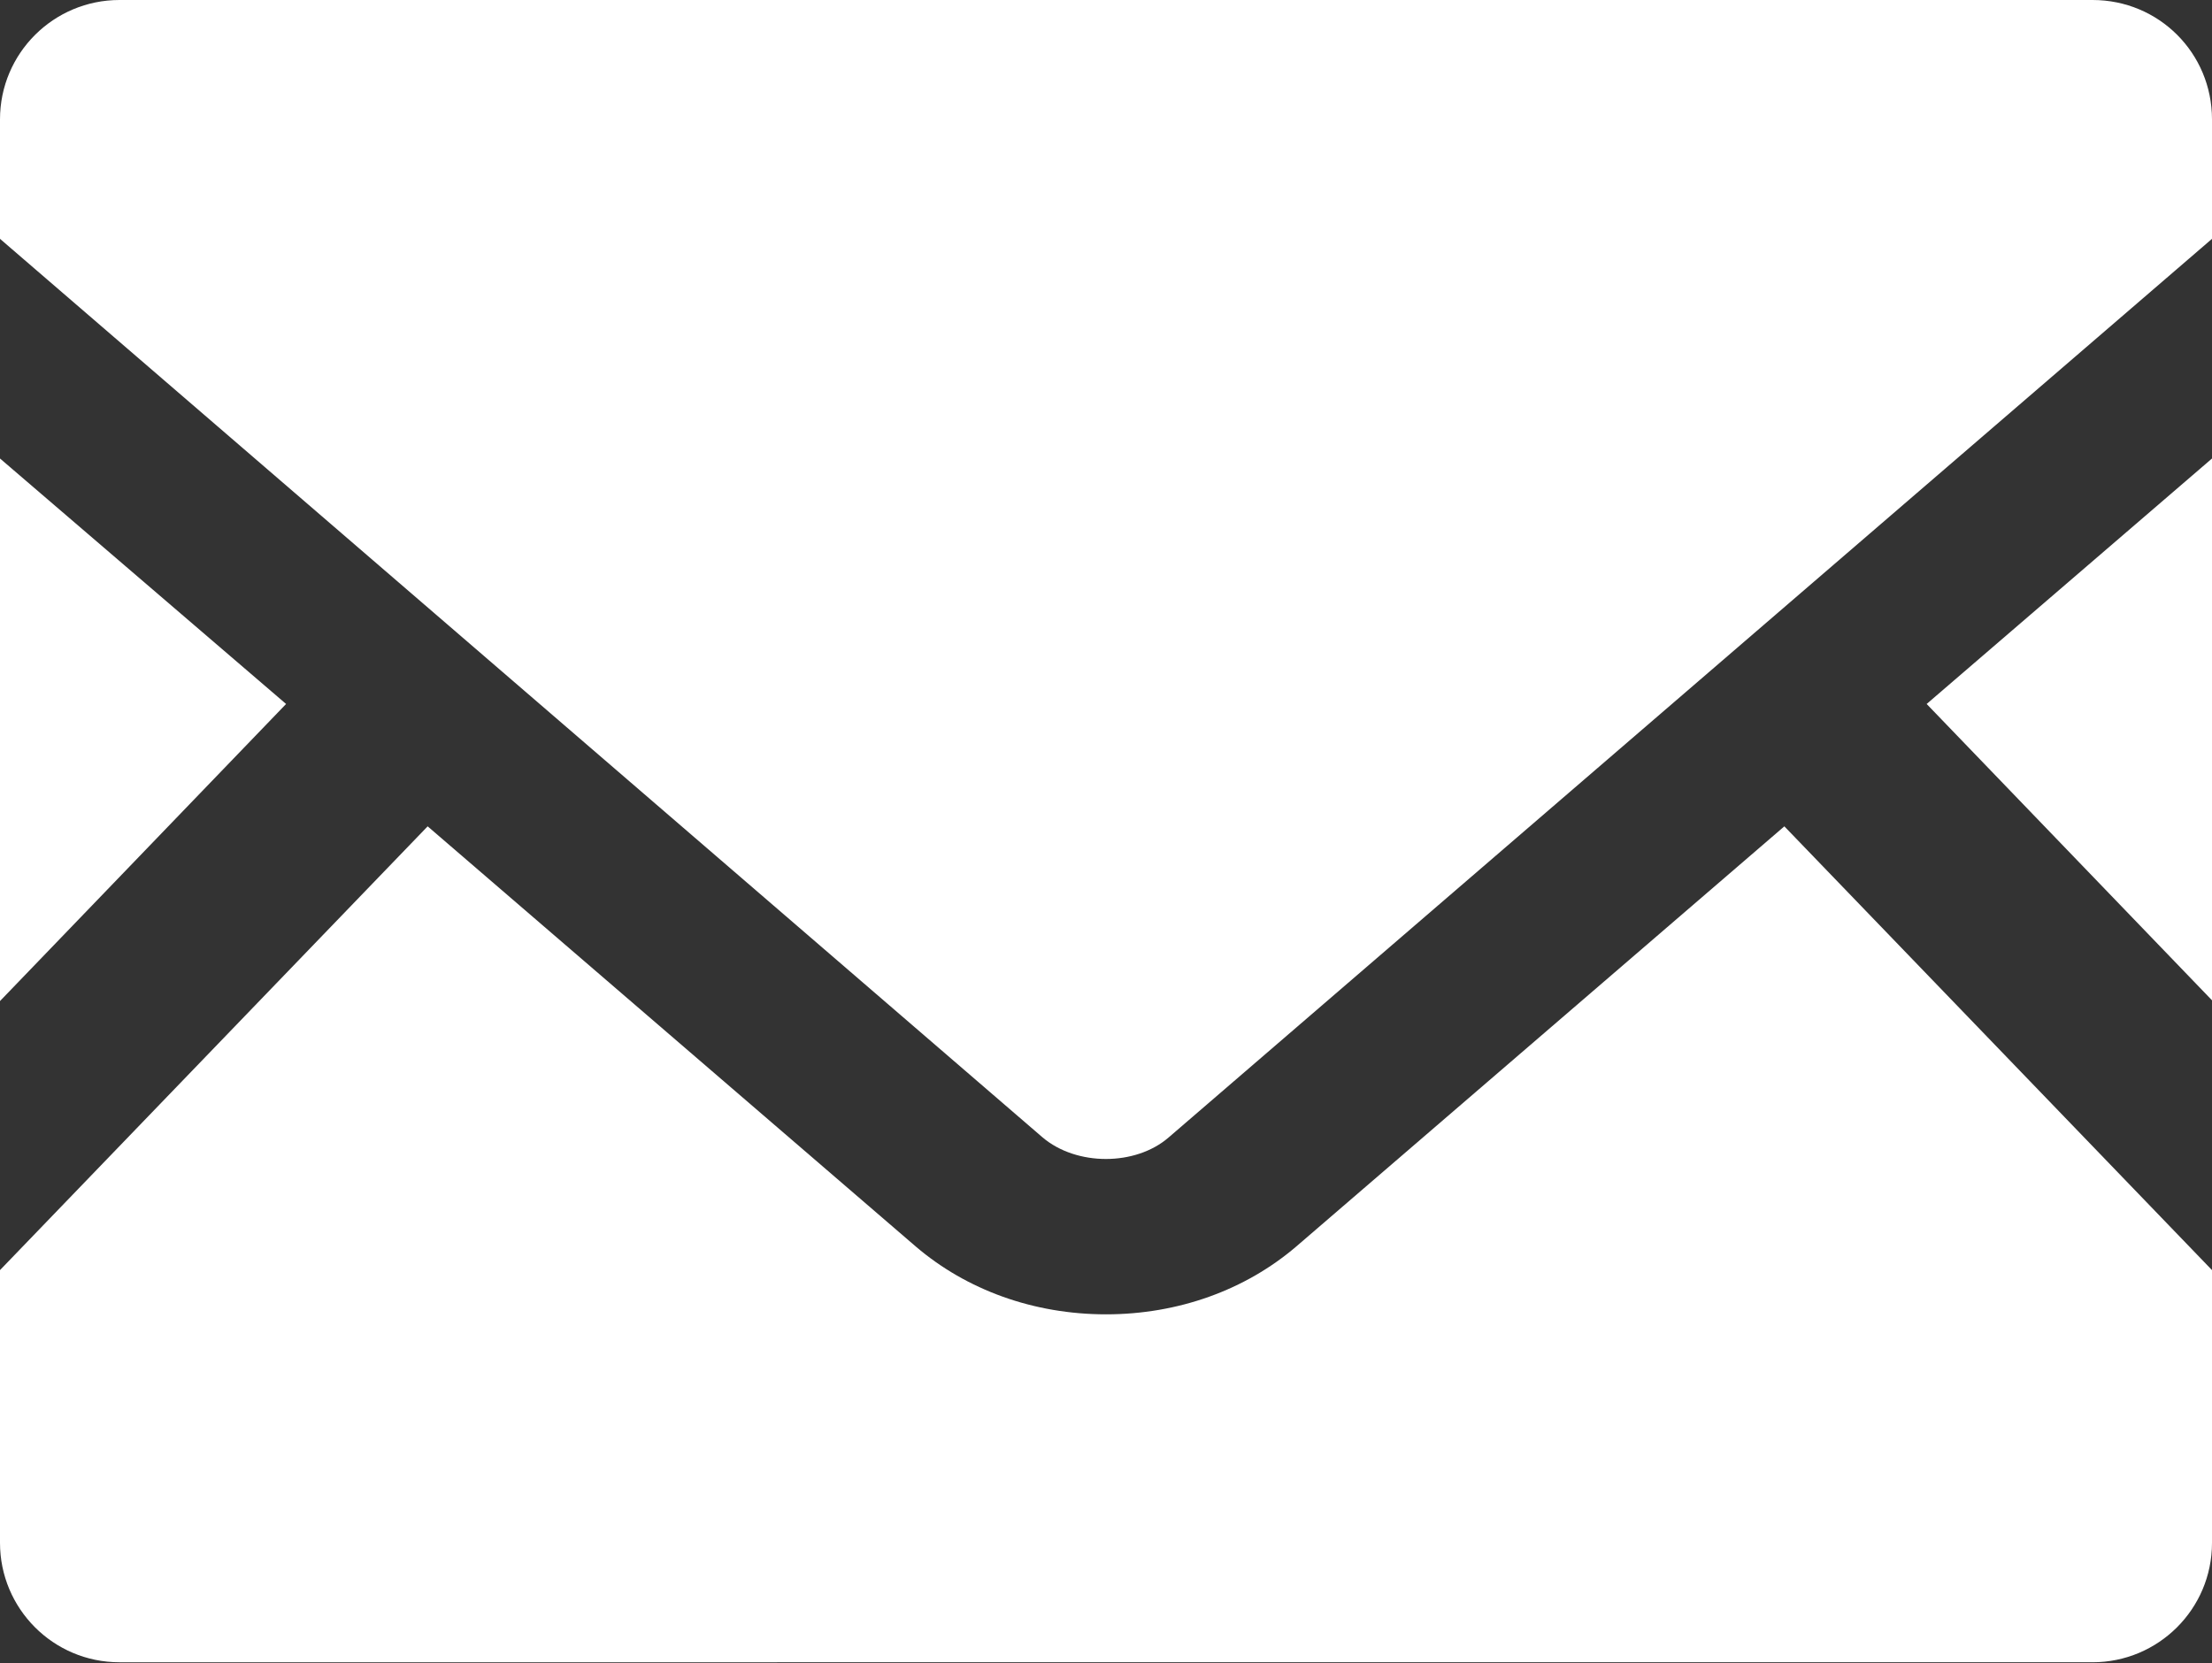
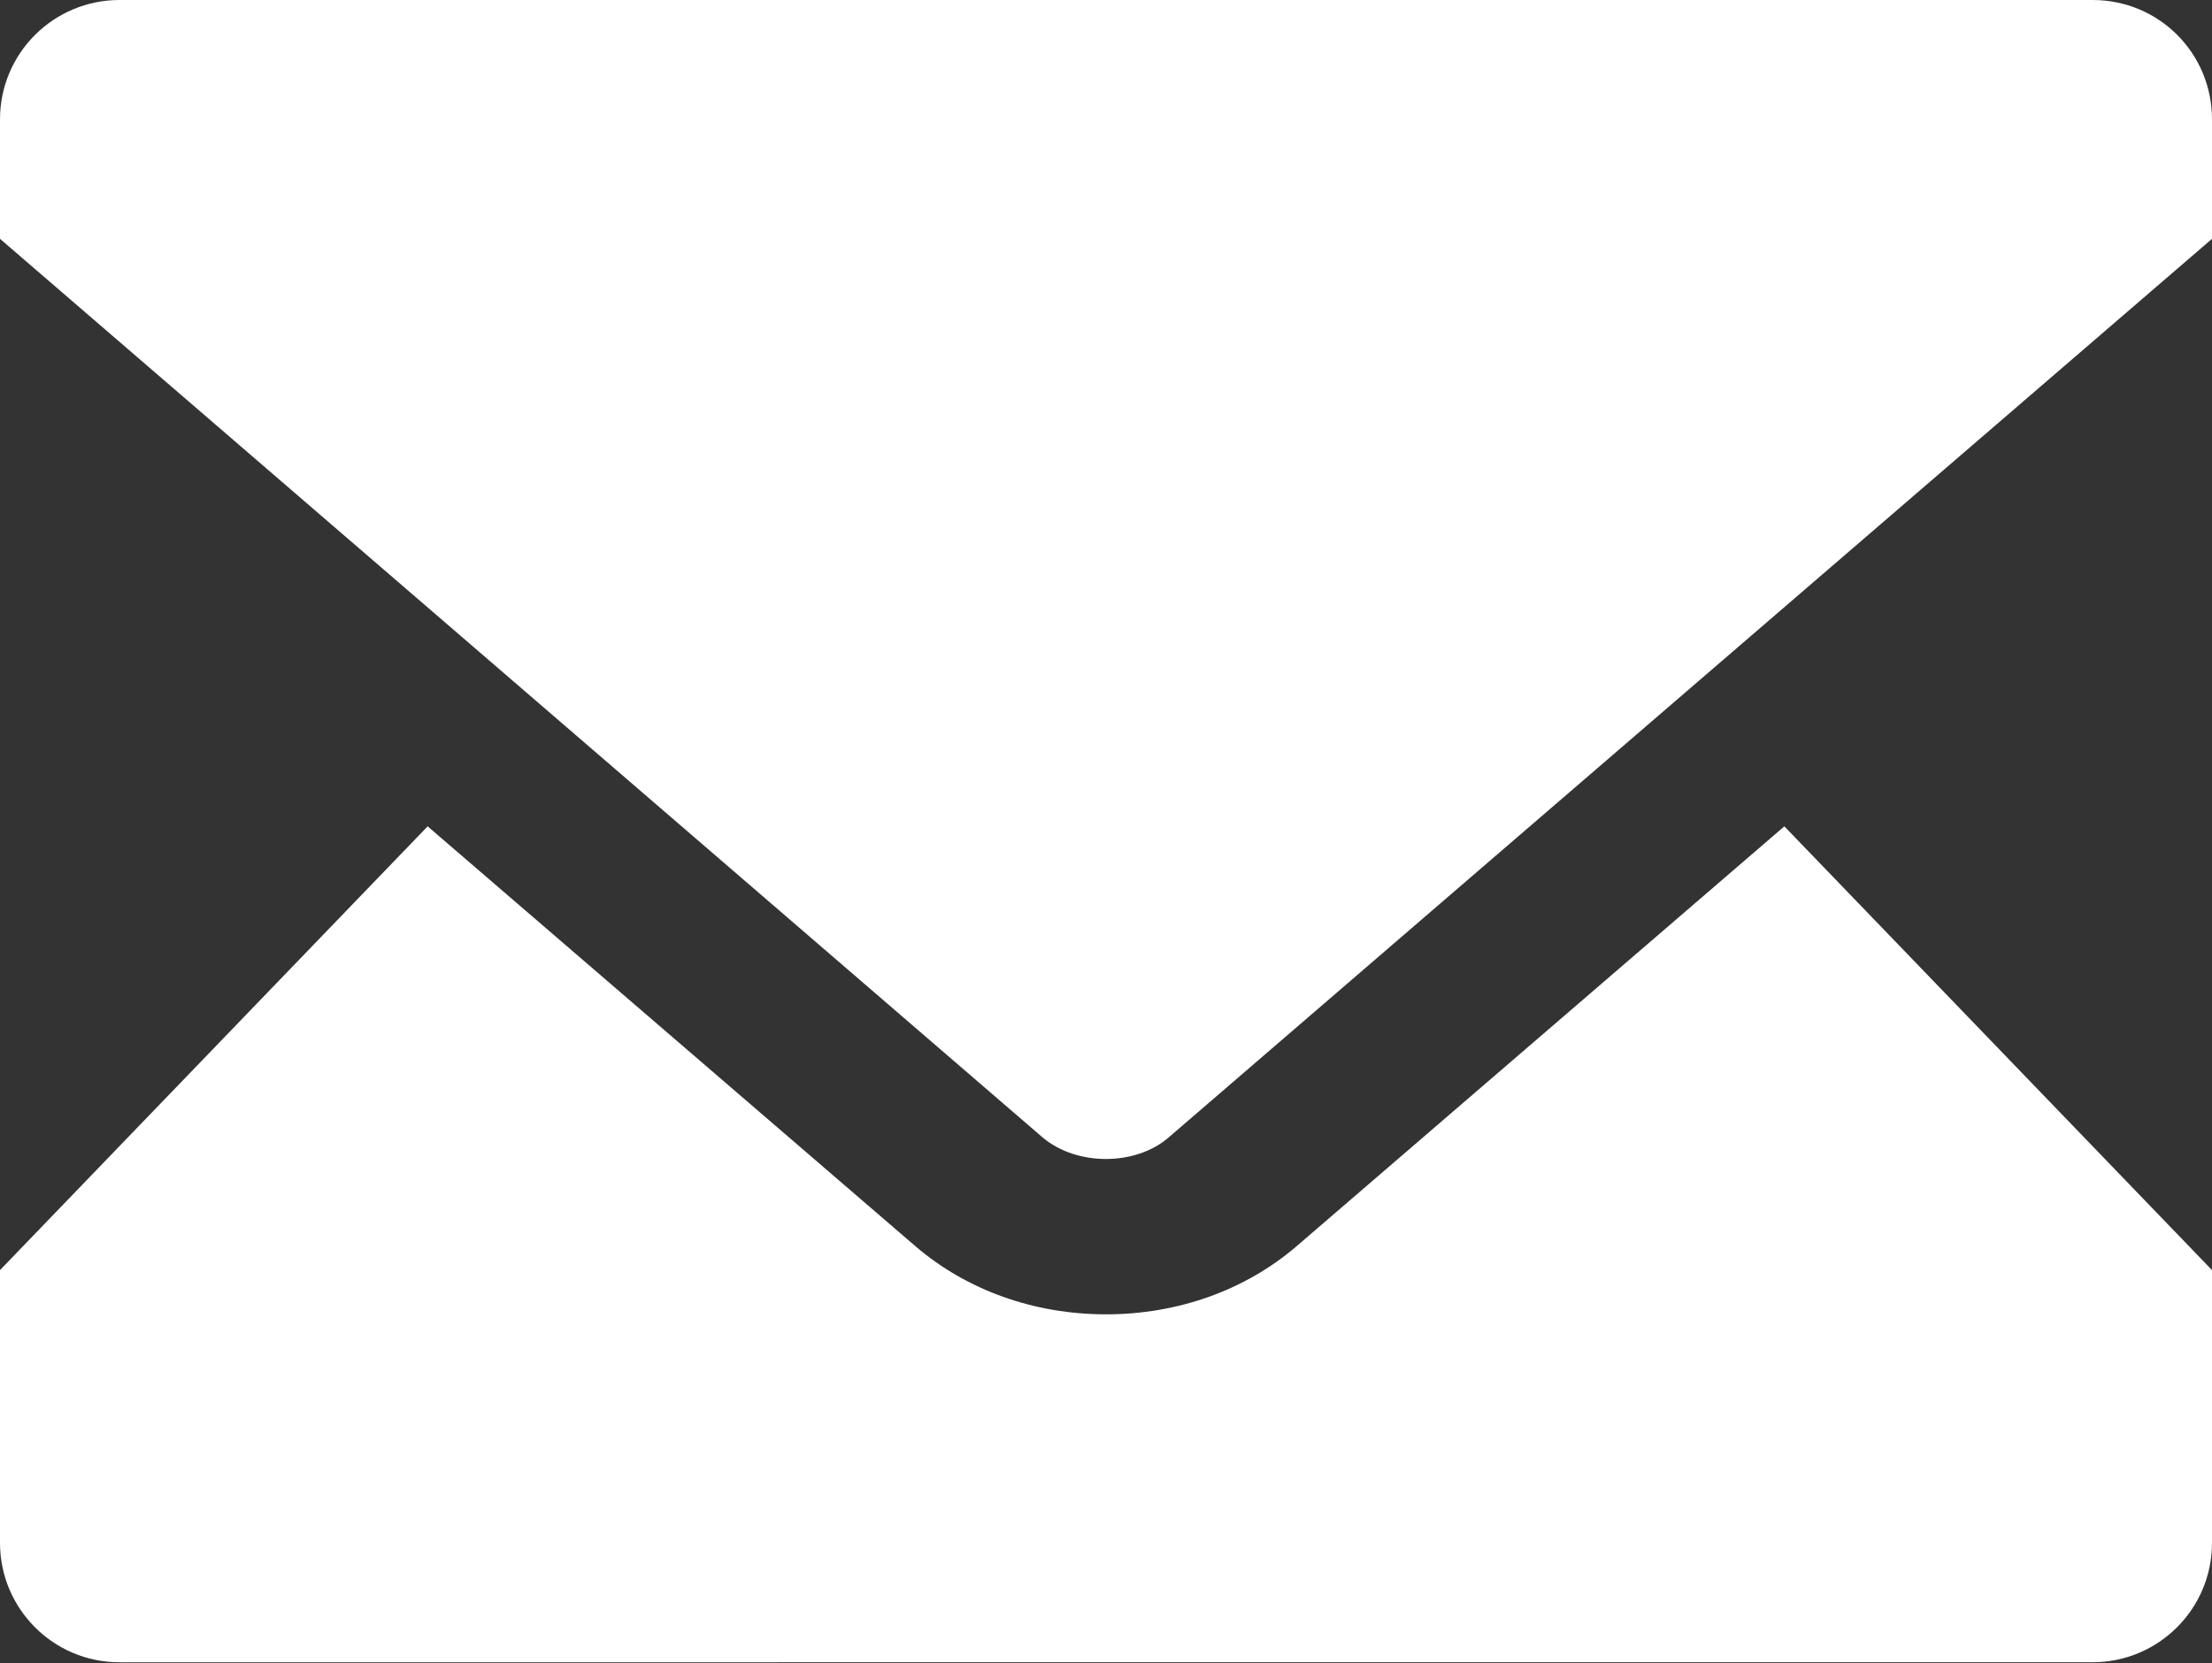
<svg xmlns="http://www.w3.org/2000/svg" id="_レイヤー_2" width="30" height="22.56" viewBox="0 0 30 22.56">
  <rect x="0" y="0" width="30" height="22.56" fill="#333333" stroke="none" />
  <defs>
    <style>.cls-1{fill:#fff;stroke-width:0px;}</style>
  </defs>
  <g id="_ヘッダー">
-     <polygon class="cls-1" points="30 13.57 26.13 9.55 30 6.22 30 13.57" />
-     <polygon class="cls-1" points="3.88 9.55 0 13.58 0 6.22 3.88 9.55" />
    <path class="cls-1" d="m30,17.23v3.7c0,.9-.73,1.62-1.62,1.62H1.62c-.9,0-1.62-.73-1.62-1.62v-3.7l5.8-6.02,6.62,5.7c.69.59,1.6.92,2.58.92s1.89-.33,2.58-.92l6.62-5.7,5.8,6.02Z" />
    <path class="cls-1" d="m30,1.62v1.62l-14.15,12.19c-.45.39-1.25.39-1.71,0L0,3.24v-1.62C0,.72.73,0,1.62,0h26.76c.9,0,1.62.72,1.62,1.62Z" />
  </g>
</svg>